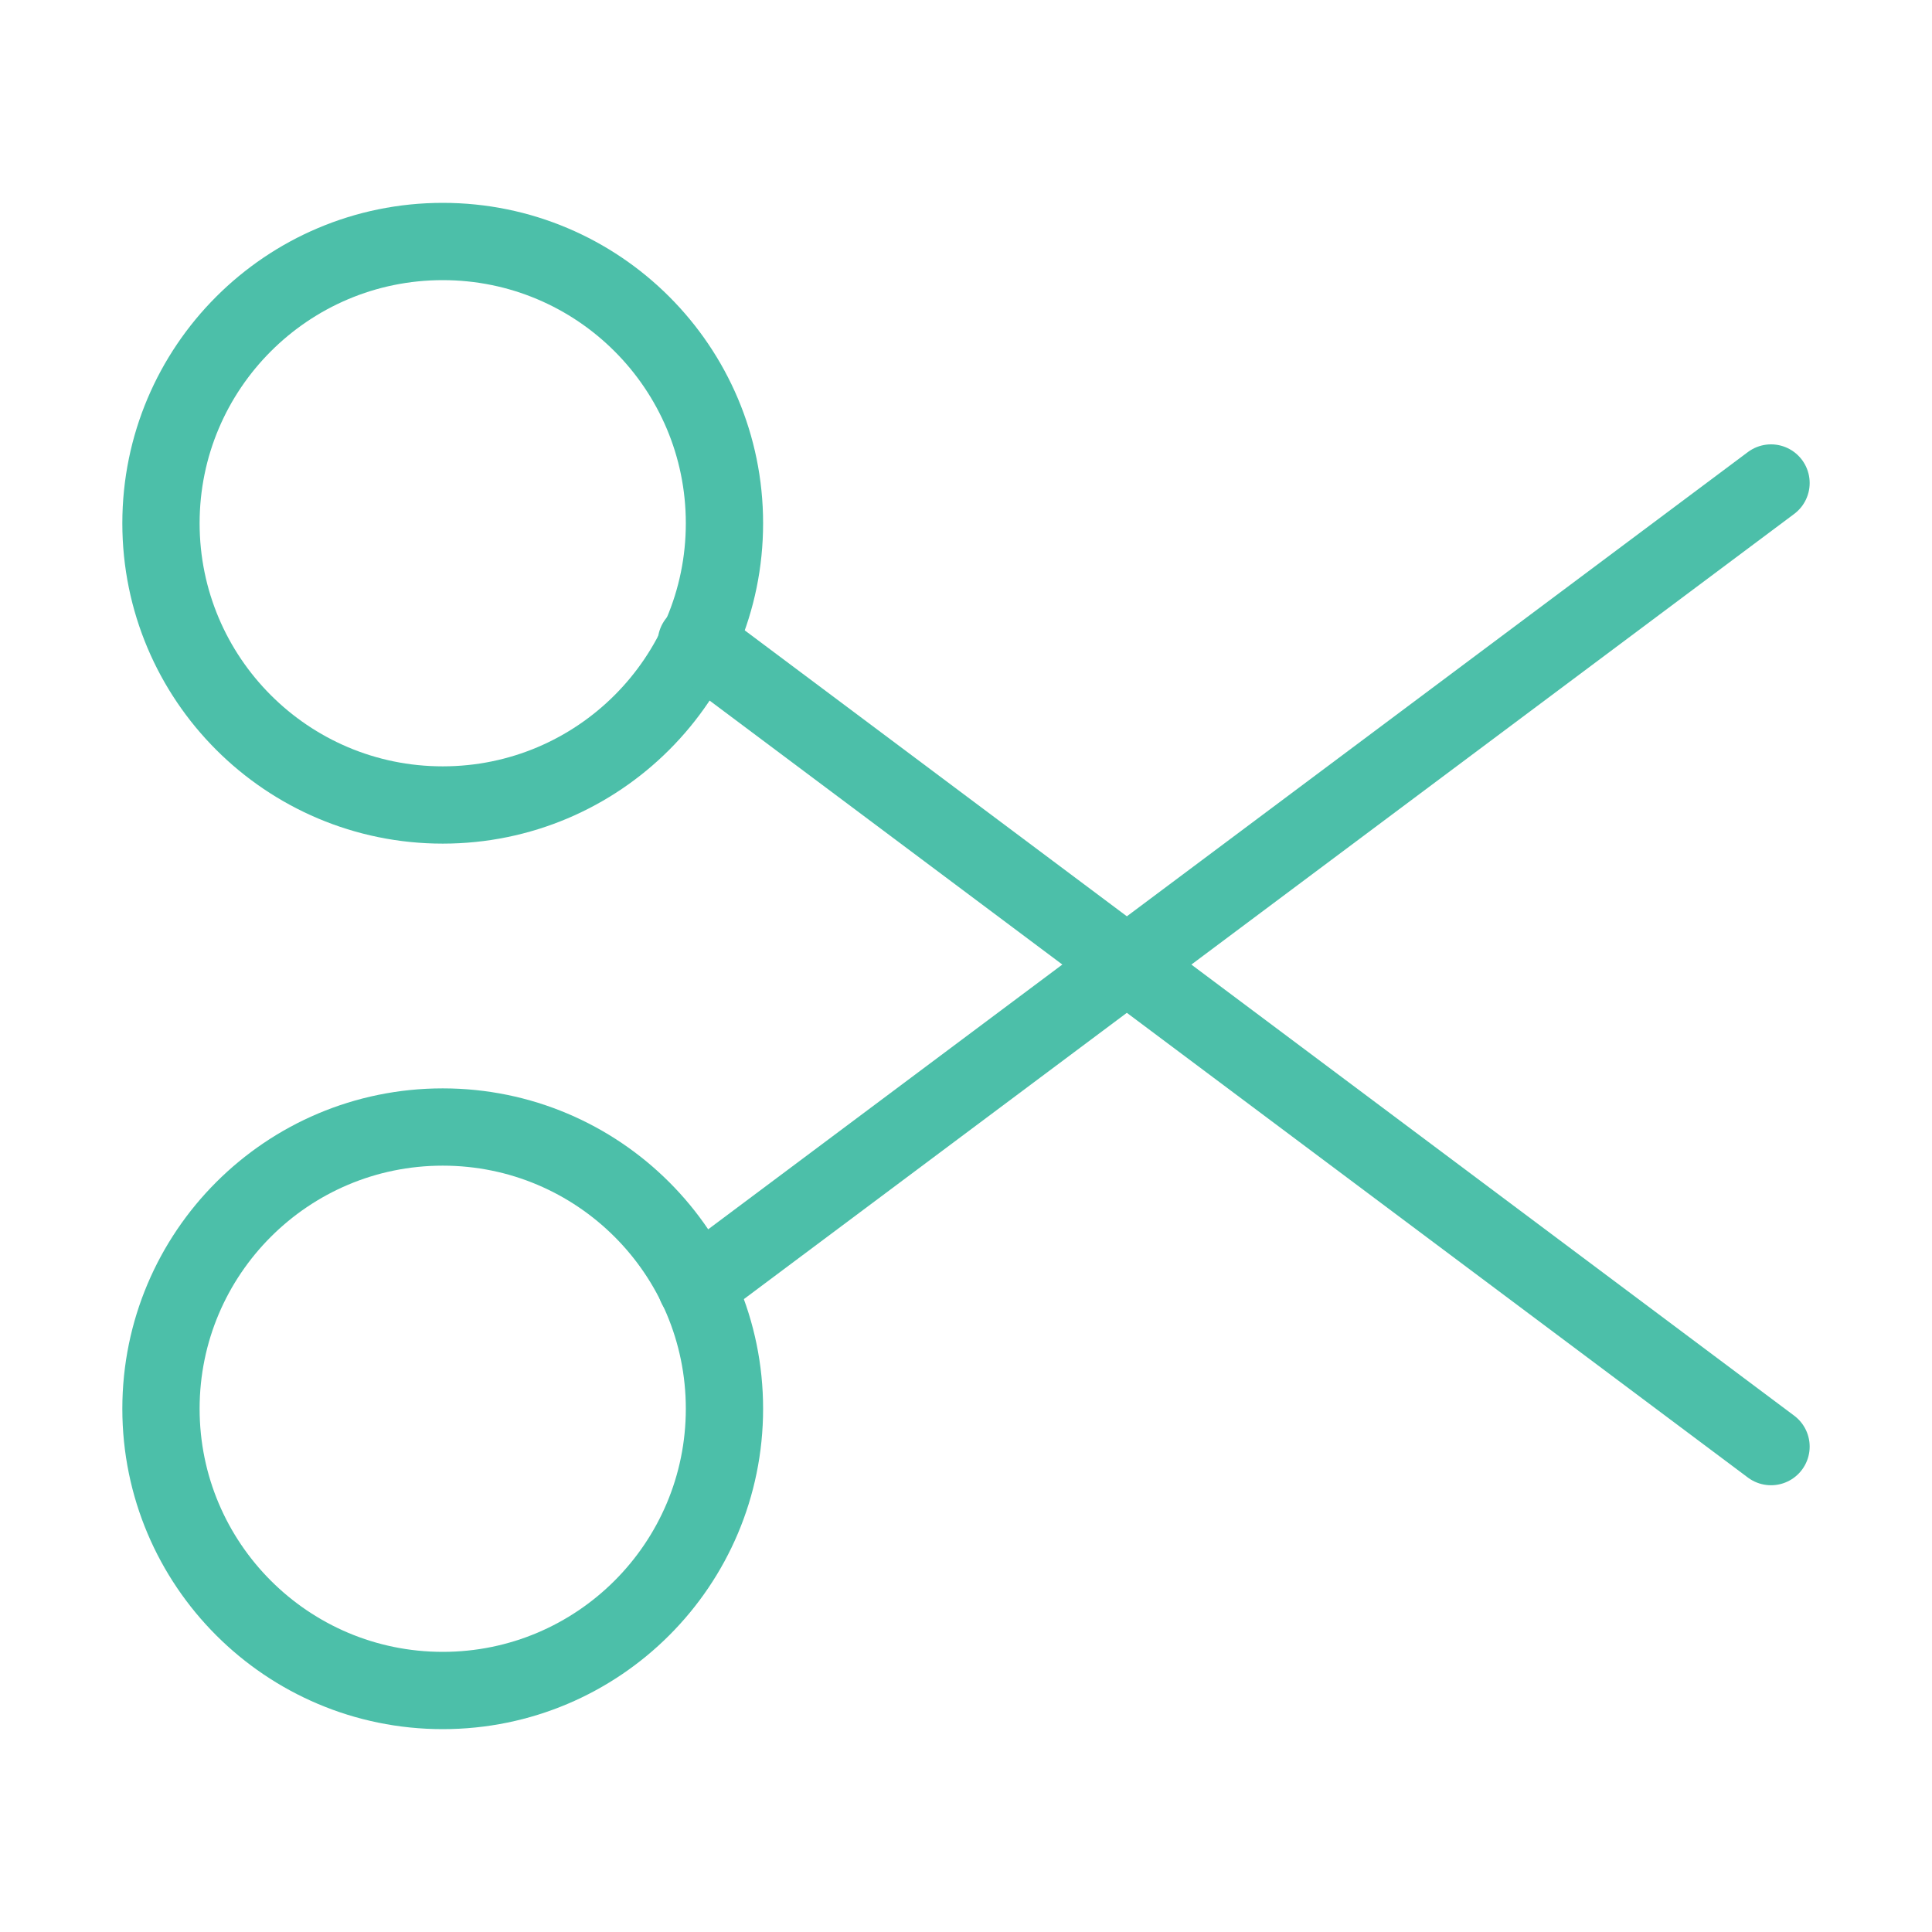
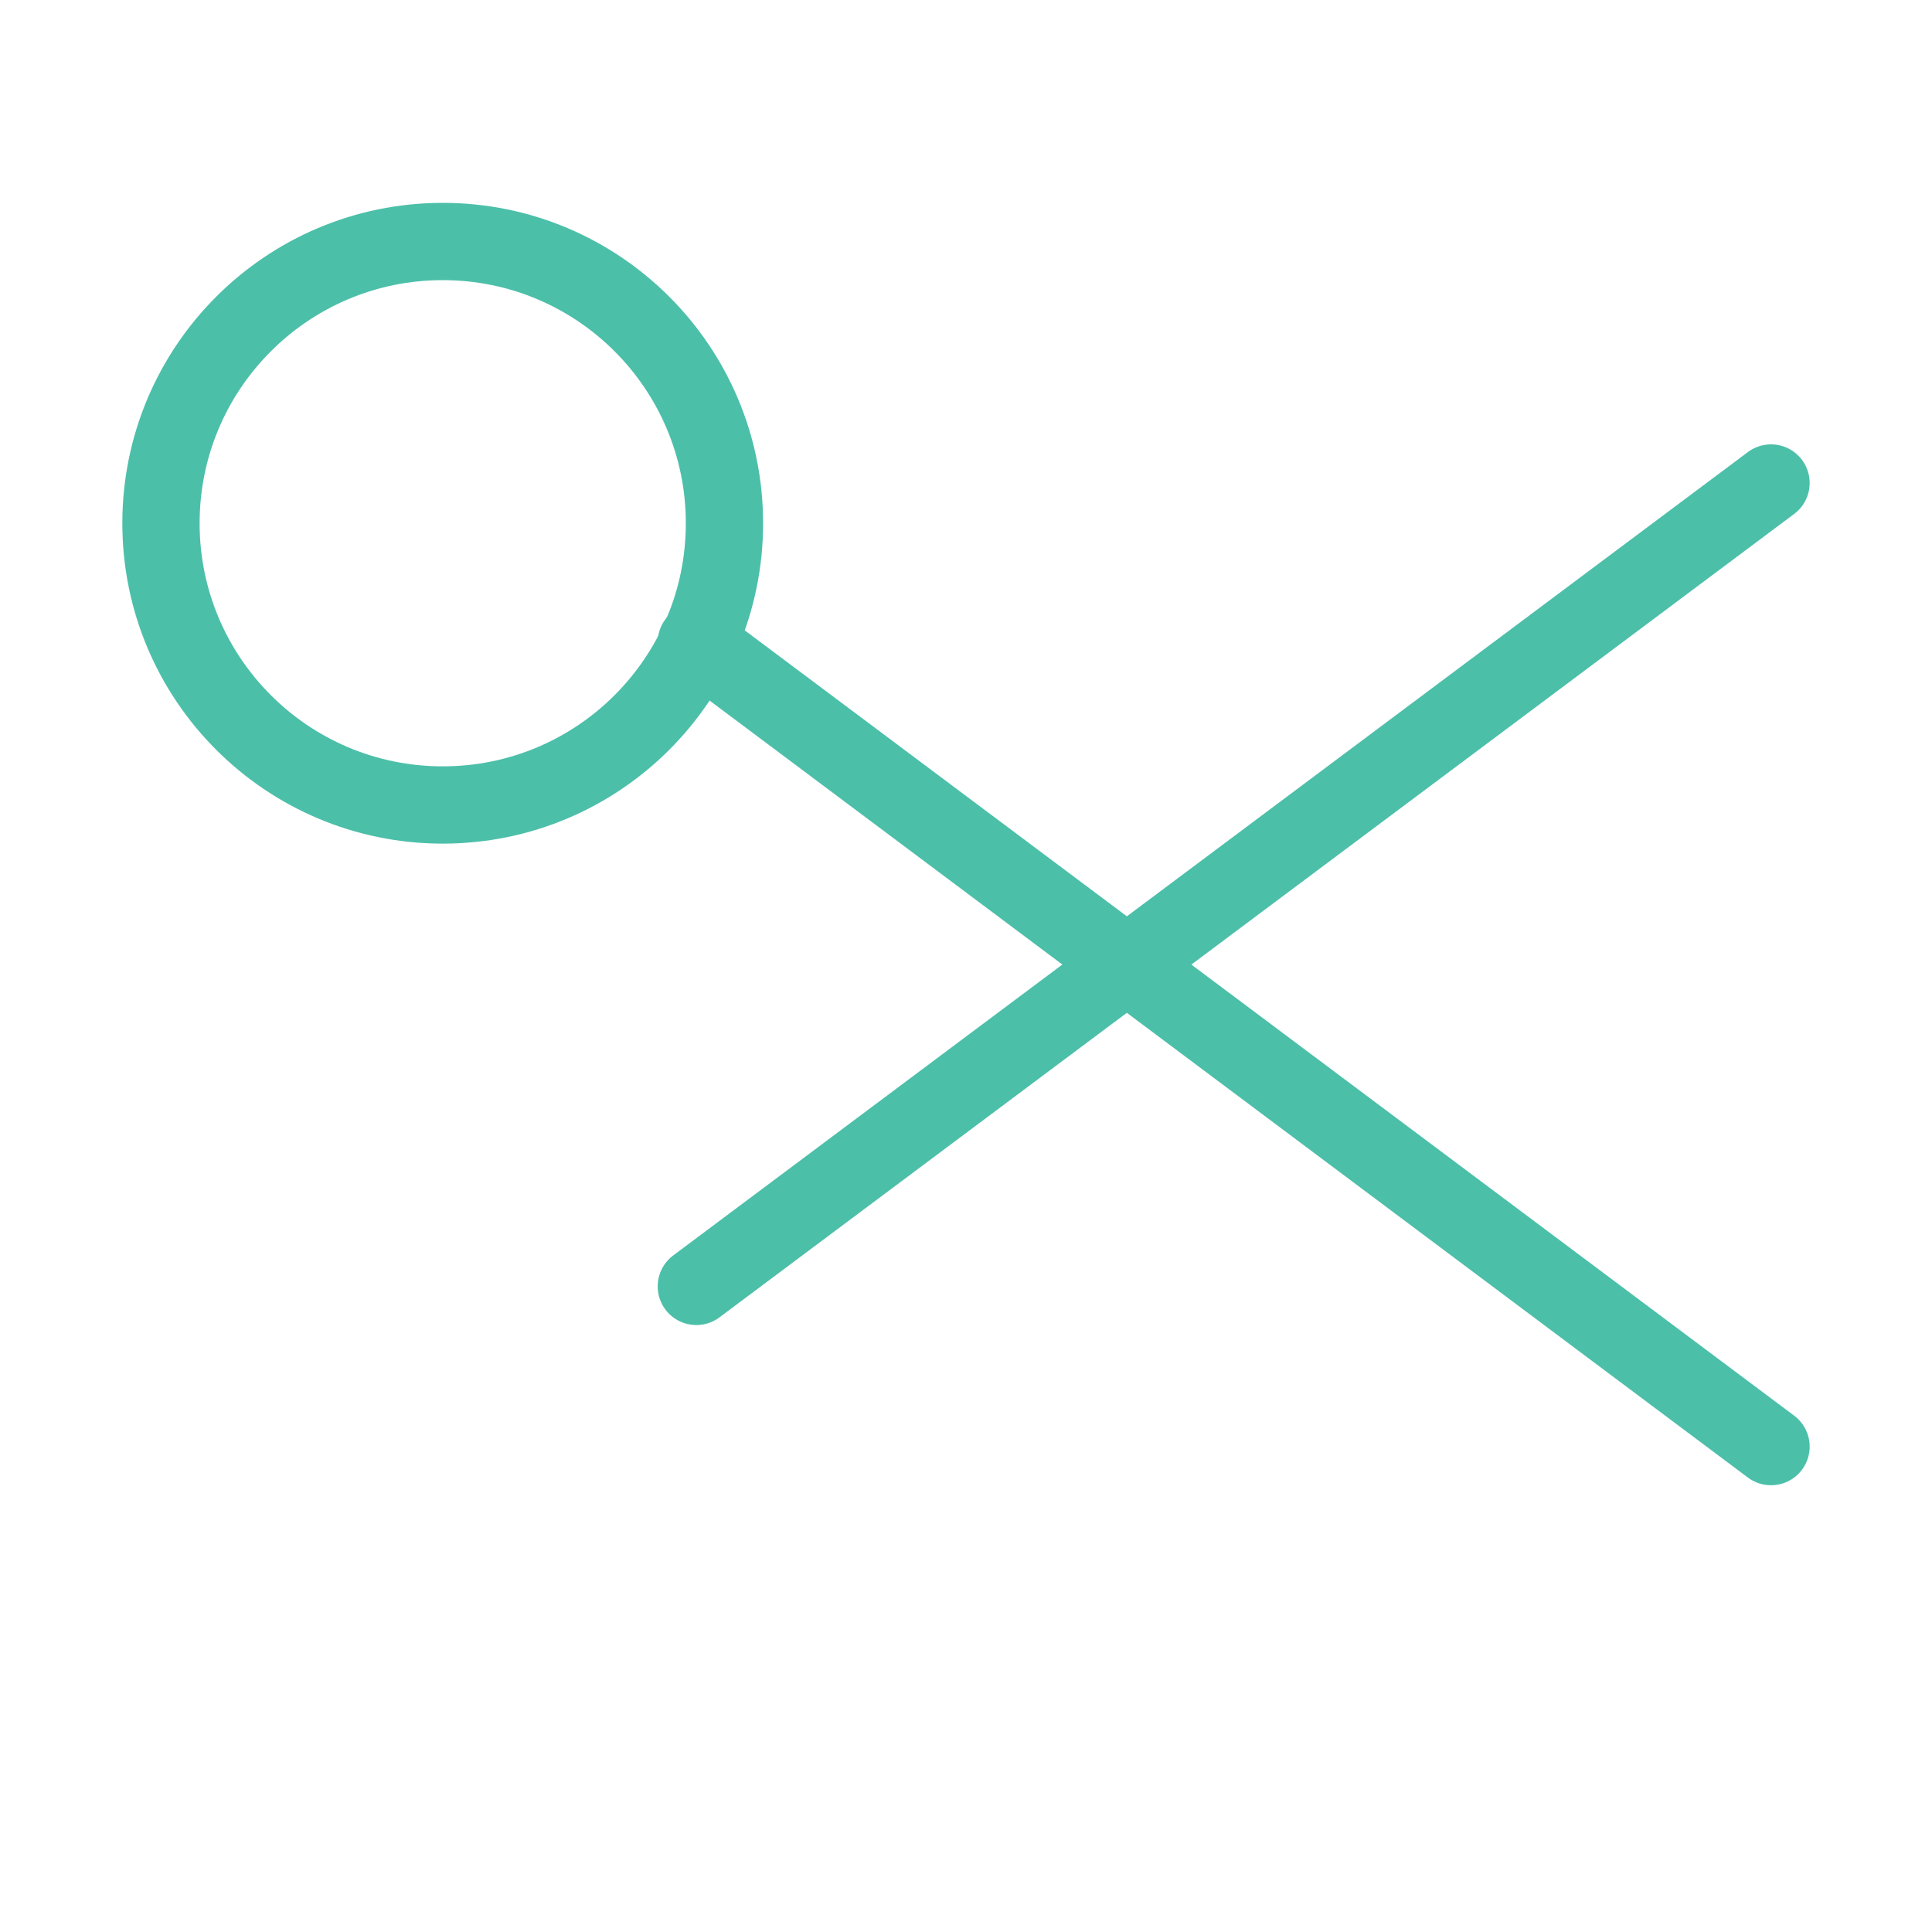
<svg xmlns="http://www.w3.org/2000/svg" width="50" height="50" viewBox="0 0 50 50" fill="none">
  <path d="M11.458 20.833C15.485 20.833 18.749 17.569 18.749 13.542C18.749 9.515 15.485 6.25 11.458 6.25C7.431 6.25 4.166 9.515 4.166 13.542C4.166 17.569 7.431 20.833 11.458 20.833Z" stroke="#4CBFA9" stroke-width="2" stroke-linecap="round" stroke-linejoin="round" />
-   <path d="M11.458 43.75C15.485 43.75 18.749 40.485 18.749 36.458C18.749 32.431 15.485 29.167 11.458 29.167C7.431 29.167 4.166 32.431 4.166 36.458C4.166 40.485 7.431 43.75 11.458 43.75Z" stroke="#4CBFA9" stroke-width="2" stroke-linecap="round" stroke-linejoin="round" />
  <path d="M45.834 12.5L18.021 33.292" stroke="#4CBFA9" stroke-width="2" stroke-linecap="round" stroke-linejoin="round" />
  <path d="M45.834 37.438L18.021 16.625" stroke="#4CBFA9" stroke-width="2" stroke-linecap="round" stroke-linejoin="round" />
</svg>